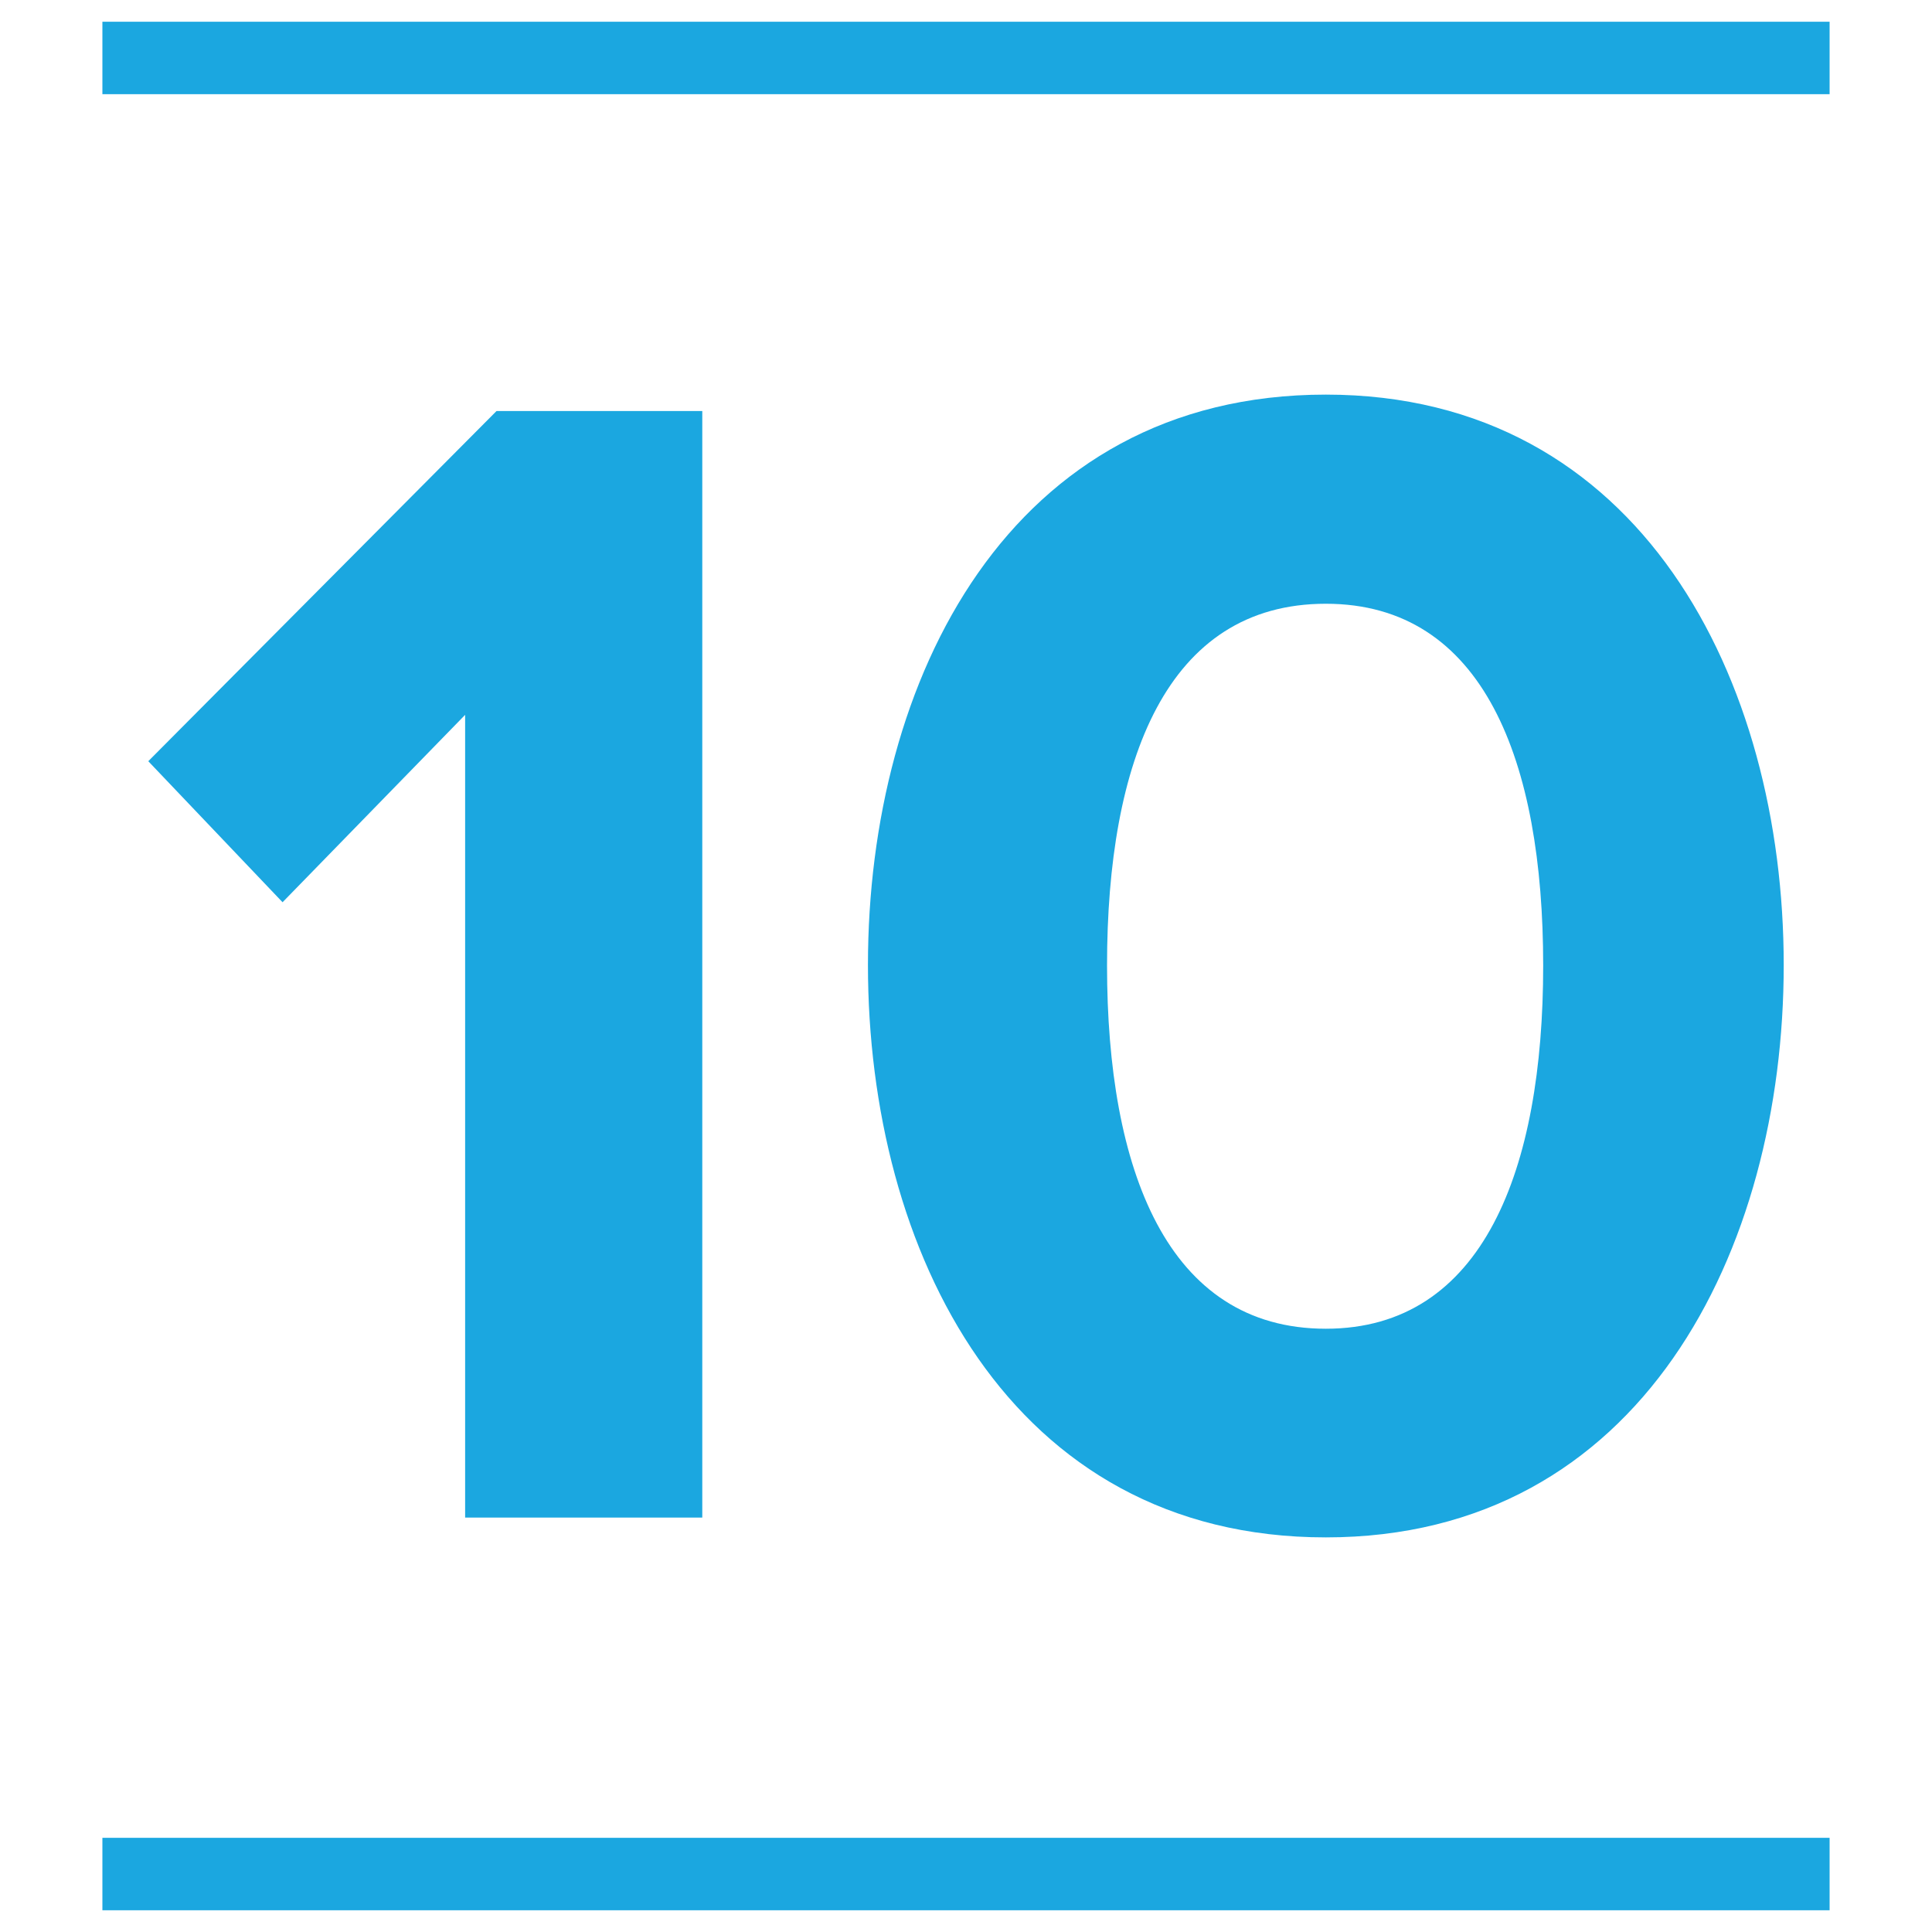
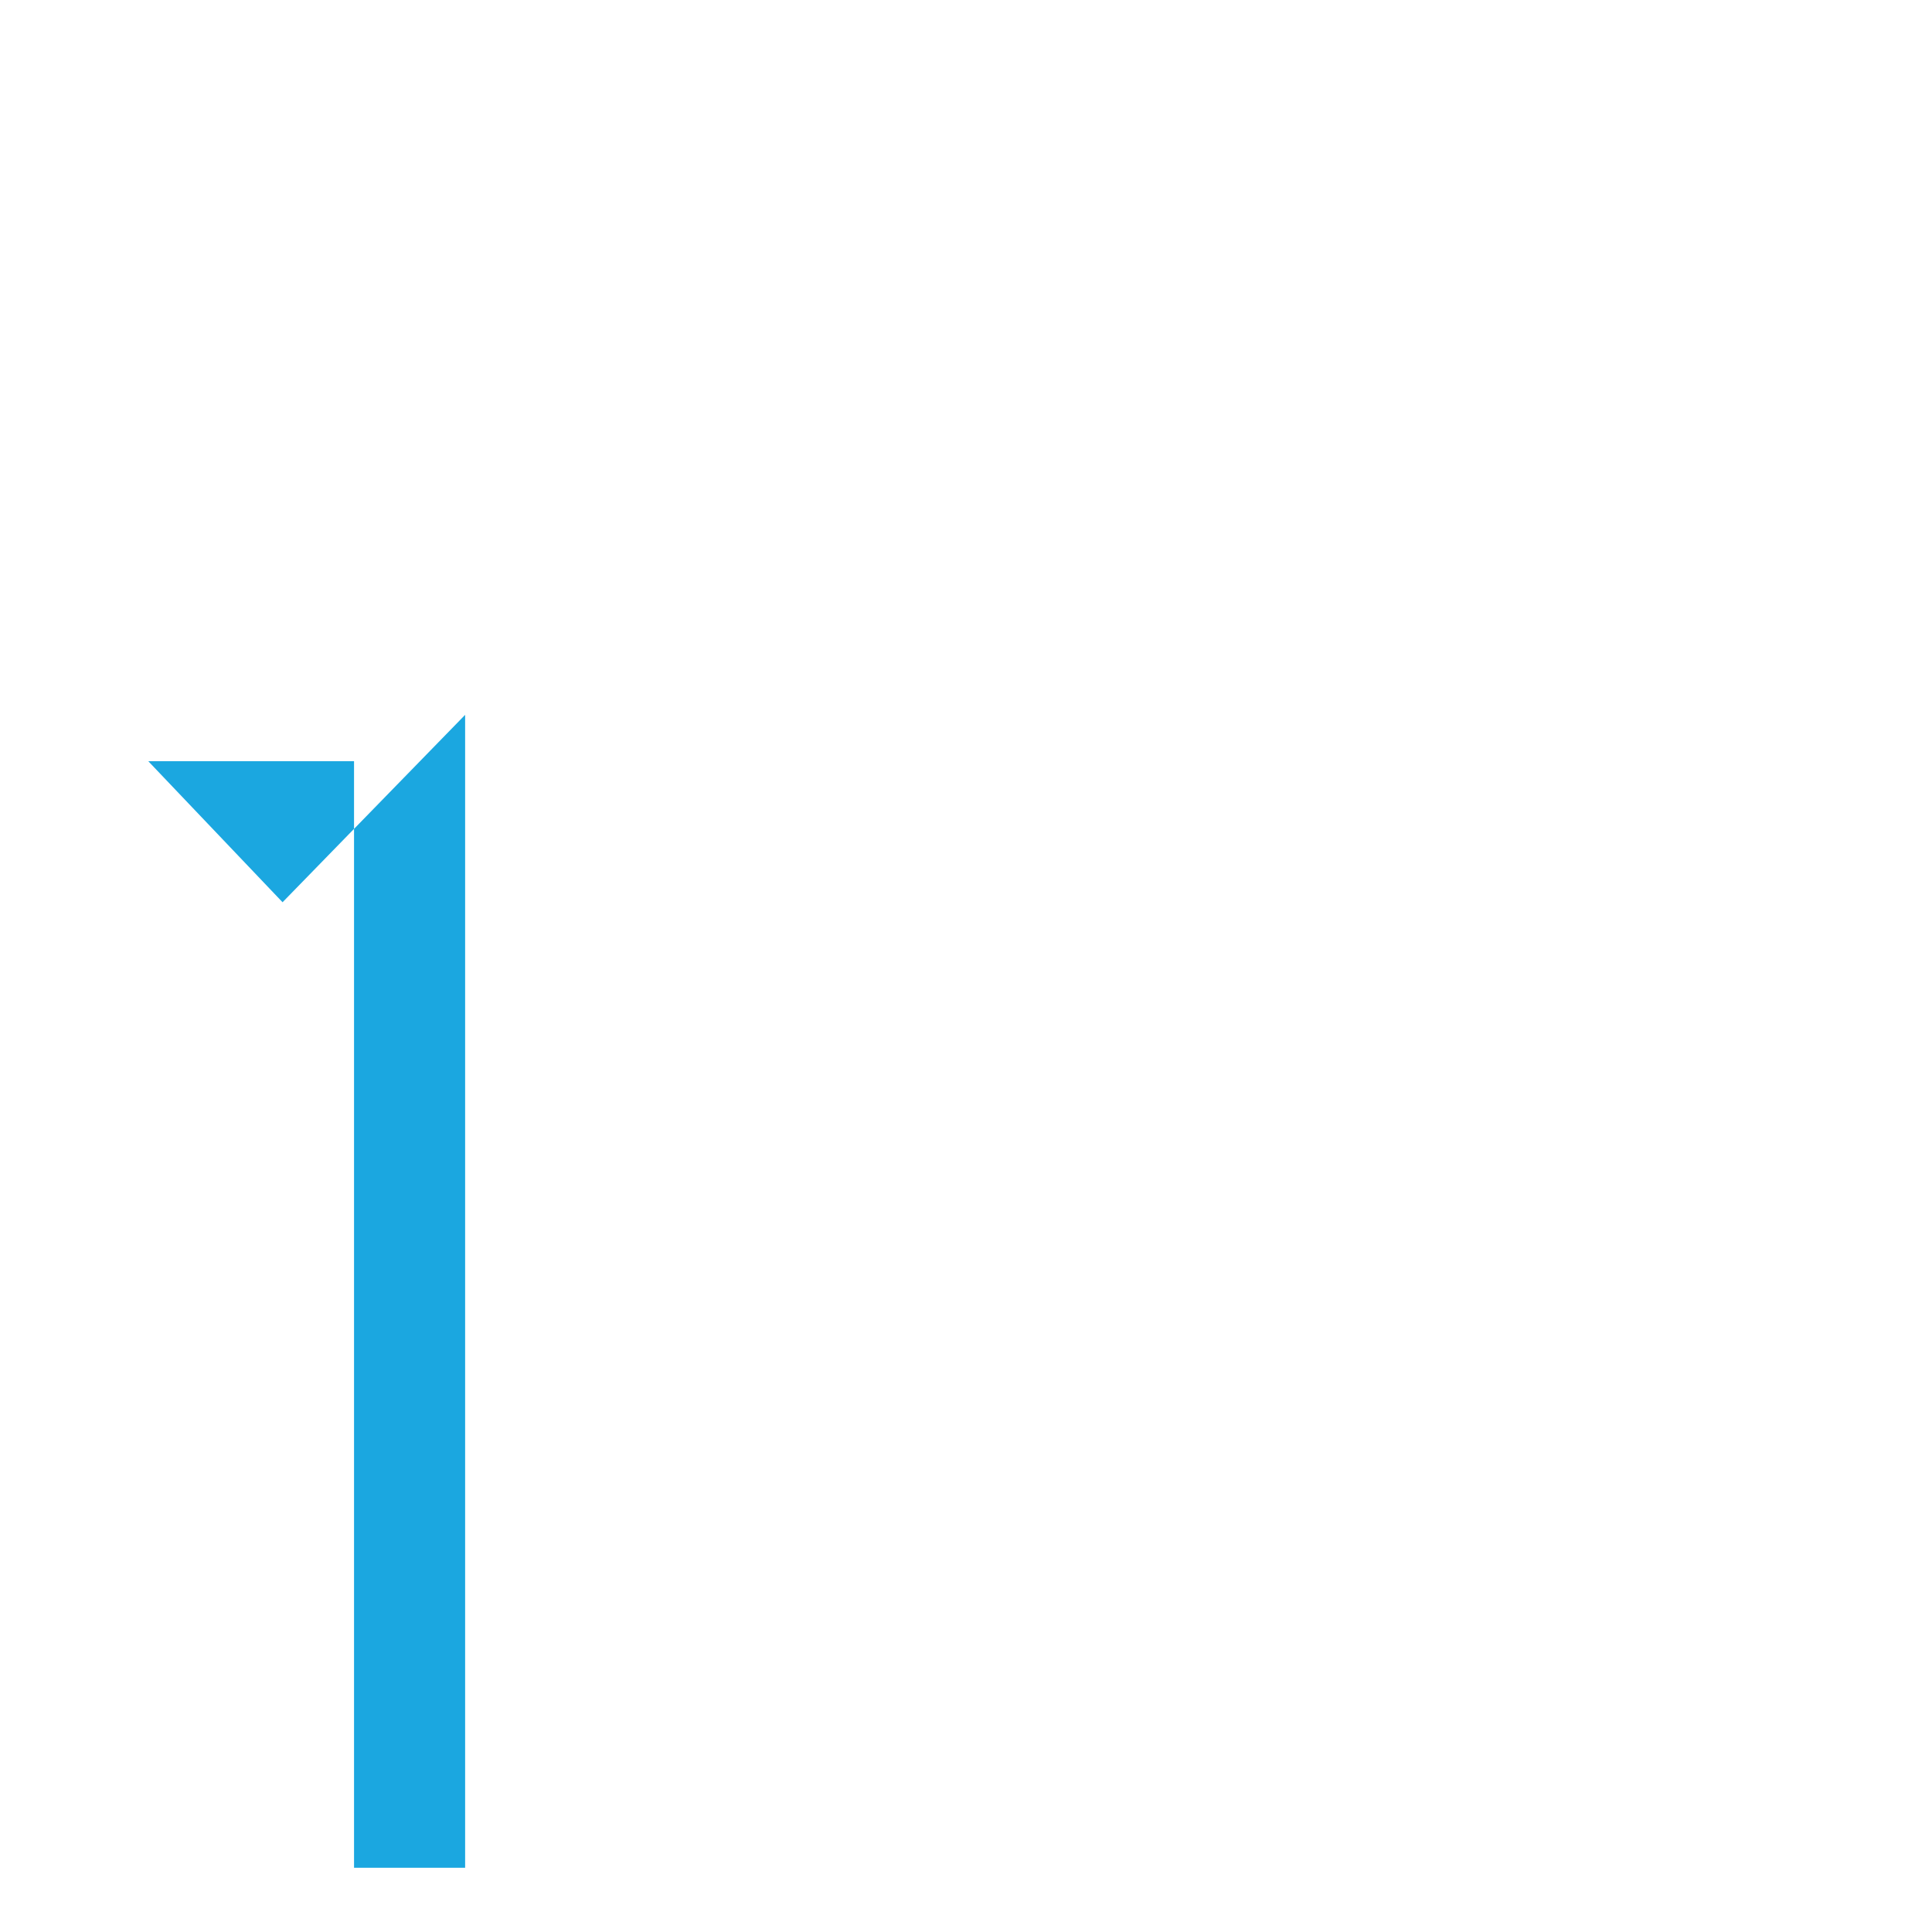
<svg xmlns="http://www.w3.org/2000/svg" version="1.1" id="Layer_1" x="0px" y="0px" viewBox="0 0 40 40" style="enable-background:new 0 0 40 40;" xml:space="preserve">
  <style type="text/css">
	.st0{fill:none;stroke:#1BA7E0;stroke-width:1.5;stroke-linecap:round;stroke-linejoin:round;stroke-miterlimit:10;}
	.st1{fill:none;stroke:#000000;stroke-miterlimit:10;}
	.st2{fill:none;stroke:#262626;stroke-width:1.5;stroke-miterlimit:10;}
	.st3{enable-background:new    ;}
	.st4{fill:#1BA7E0;}
	.st5{fill:none;stroke:#1BA7E0;stroke-width:1.5;}
	.st6{fill:#1BA7E0;stroke:#1BA7E0;stroke-width:0.25;}
	.st7{fill:#FFFFFF;}
	.st8{fill:#73D7FF;}
	.st9{fill:#003575;}
	.st10{fill:none;stroke:#1BA7E0;stroke-width:1.5;stroke-miterlimit:10;}
	.st11{fill:#58595B;}
	.st12{fill:none;stroke:#1BA7E0;stroke-width:1.5;stroke-linejoin:round;stroke-miterlimit:10;}
	.st13{fill:none;stroke:#1BA7E0;stroke-width:1.5;stroke-linecap:round;}
	.st14{fill:none;stroke:#1BA7E0;stroke-width:1.5;stroke-linecap:round;stroke-miterlimit:10;}
	.st15{fill:none;stroke:#1BA7E0;stroke-width:1.5;stroke-linejoin:round;}
	.st16{fill-rule:evenodd;clip-rule:evenodd;fill:#1BA7E0;}
	.st17{fill:#1BA7E0;stroke:#1BA7E0;stroke-width:0.5;stroke-miterlimit:10;}
</style>
  <g class="st3">
-     <path class="st4" d="M9.63,14.8l-3.78,3.88l-2.78-2.92l7.21-7.25h4.26v22.91H9.63V14.8z" />
-     <path class="st4" d="M27.45,8.17c6.52,0,9.48,5.91,9.48,11.81c0,5.91-2.95,11.85-9.48,11.85c-6.56,0-9.48-5.94-9.48-11.85   C17.97,14.08,20.89,8.17,27.45,8.17z M27.45,12.5c-3.3,0-4.53,3.26-4.53,7.49c0,4.22,1.24,7.52,4.53,7.52c3.26,0,4.5-3.3,4.5-7.52   C31.95,15.76,30.72,12.5,27.45,12.5z" />
+     <path class="st4" d="M9.63,14.8l-3.78,3.88l-2.78-2.92h4.26v22.91H9.63V14.8z" />
  </g>
  <g>
-     <line id="Line_57_4_" class="st5" x1="37.88" y1="1.2" x2="2.12" y2="1.2" />
-     <line id="Line_58_4_" class="st5" x1="37.88" y1="38.8" x2="2.12" y2="38.8" />
-   </g>
+     </g>
</svg>